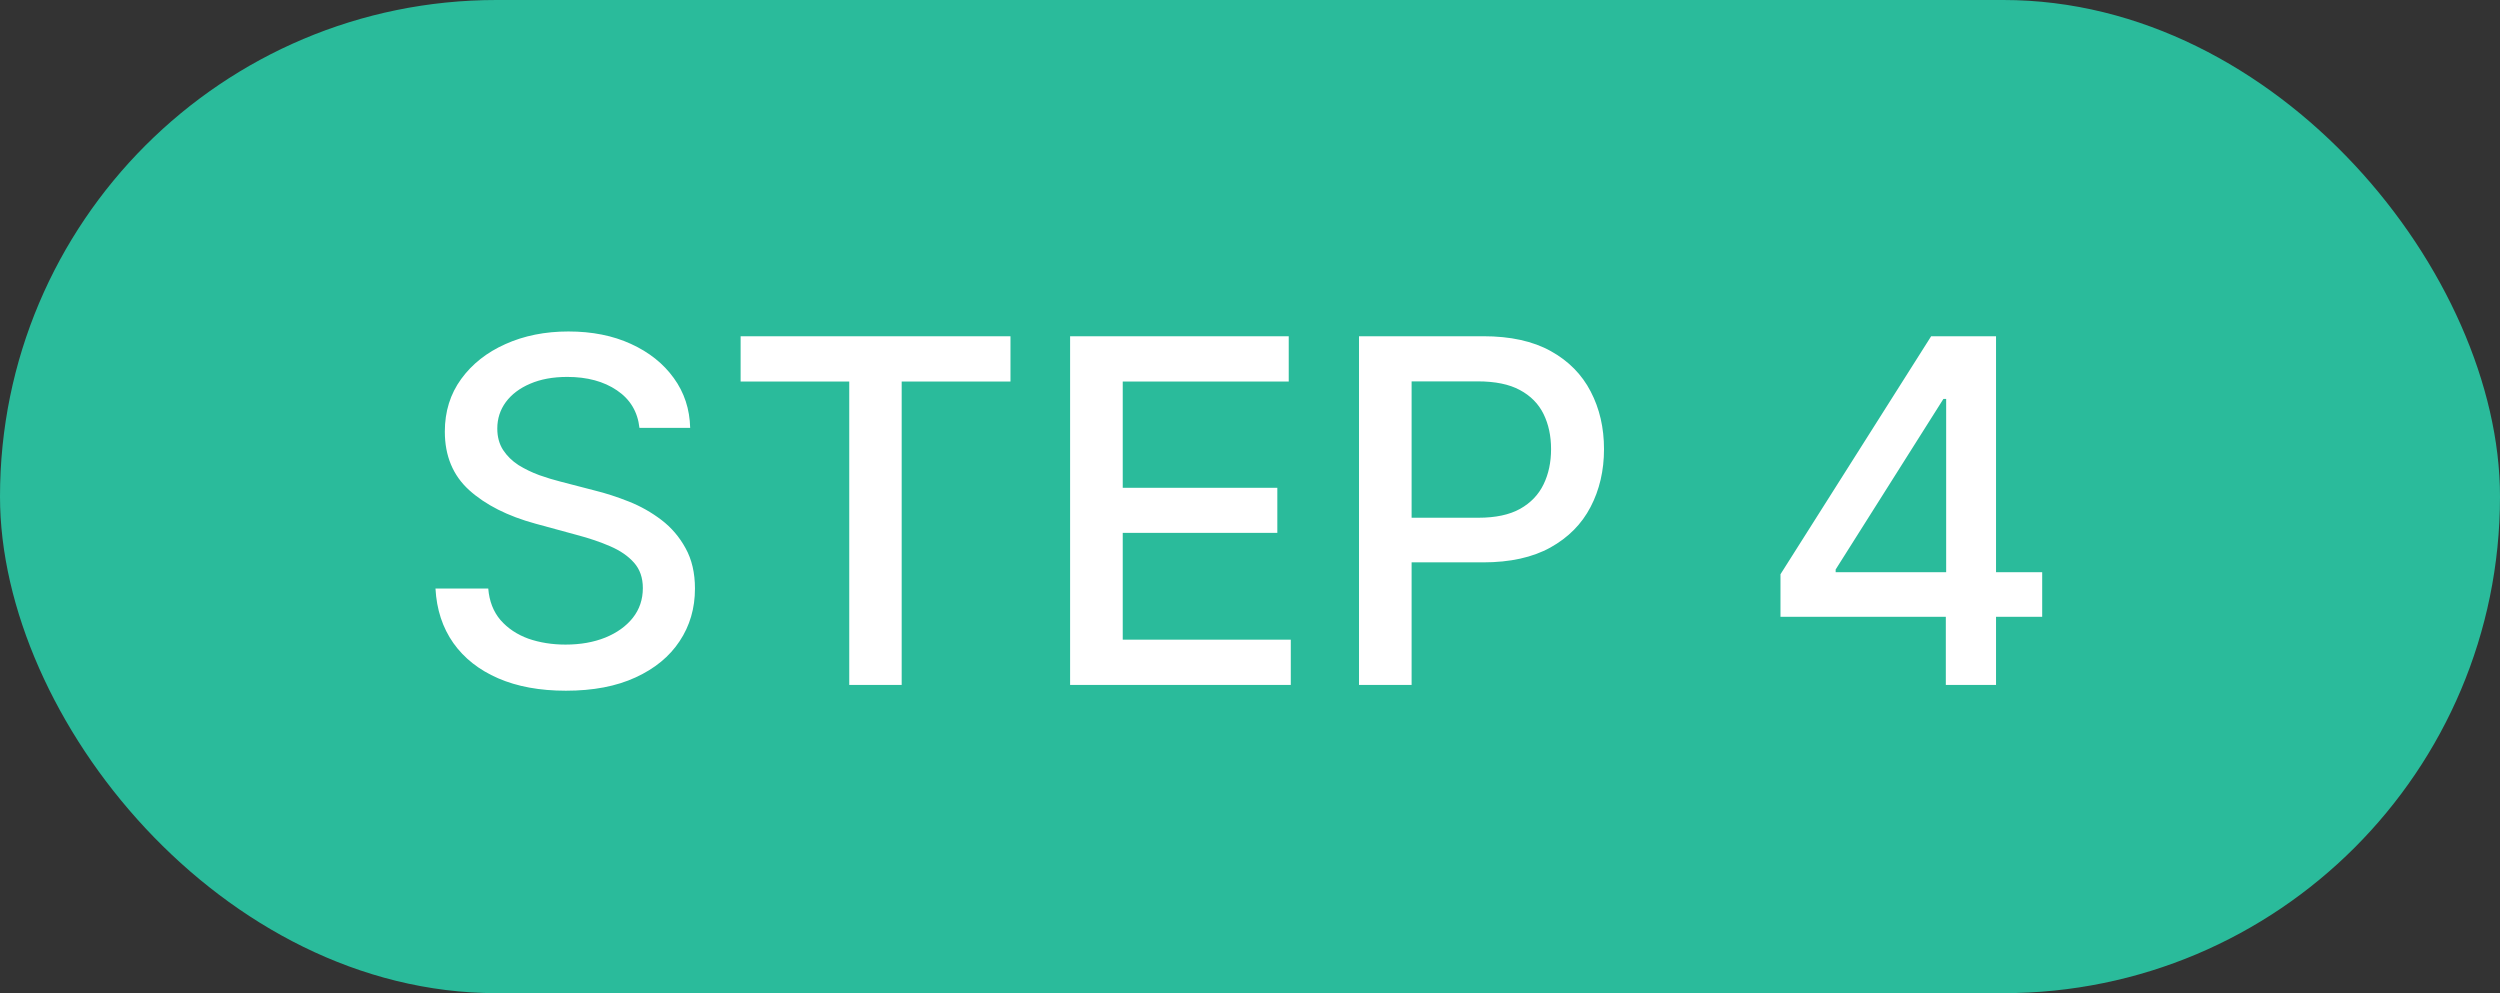
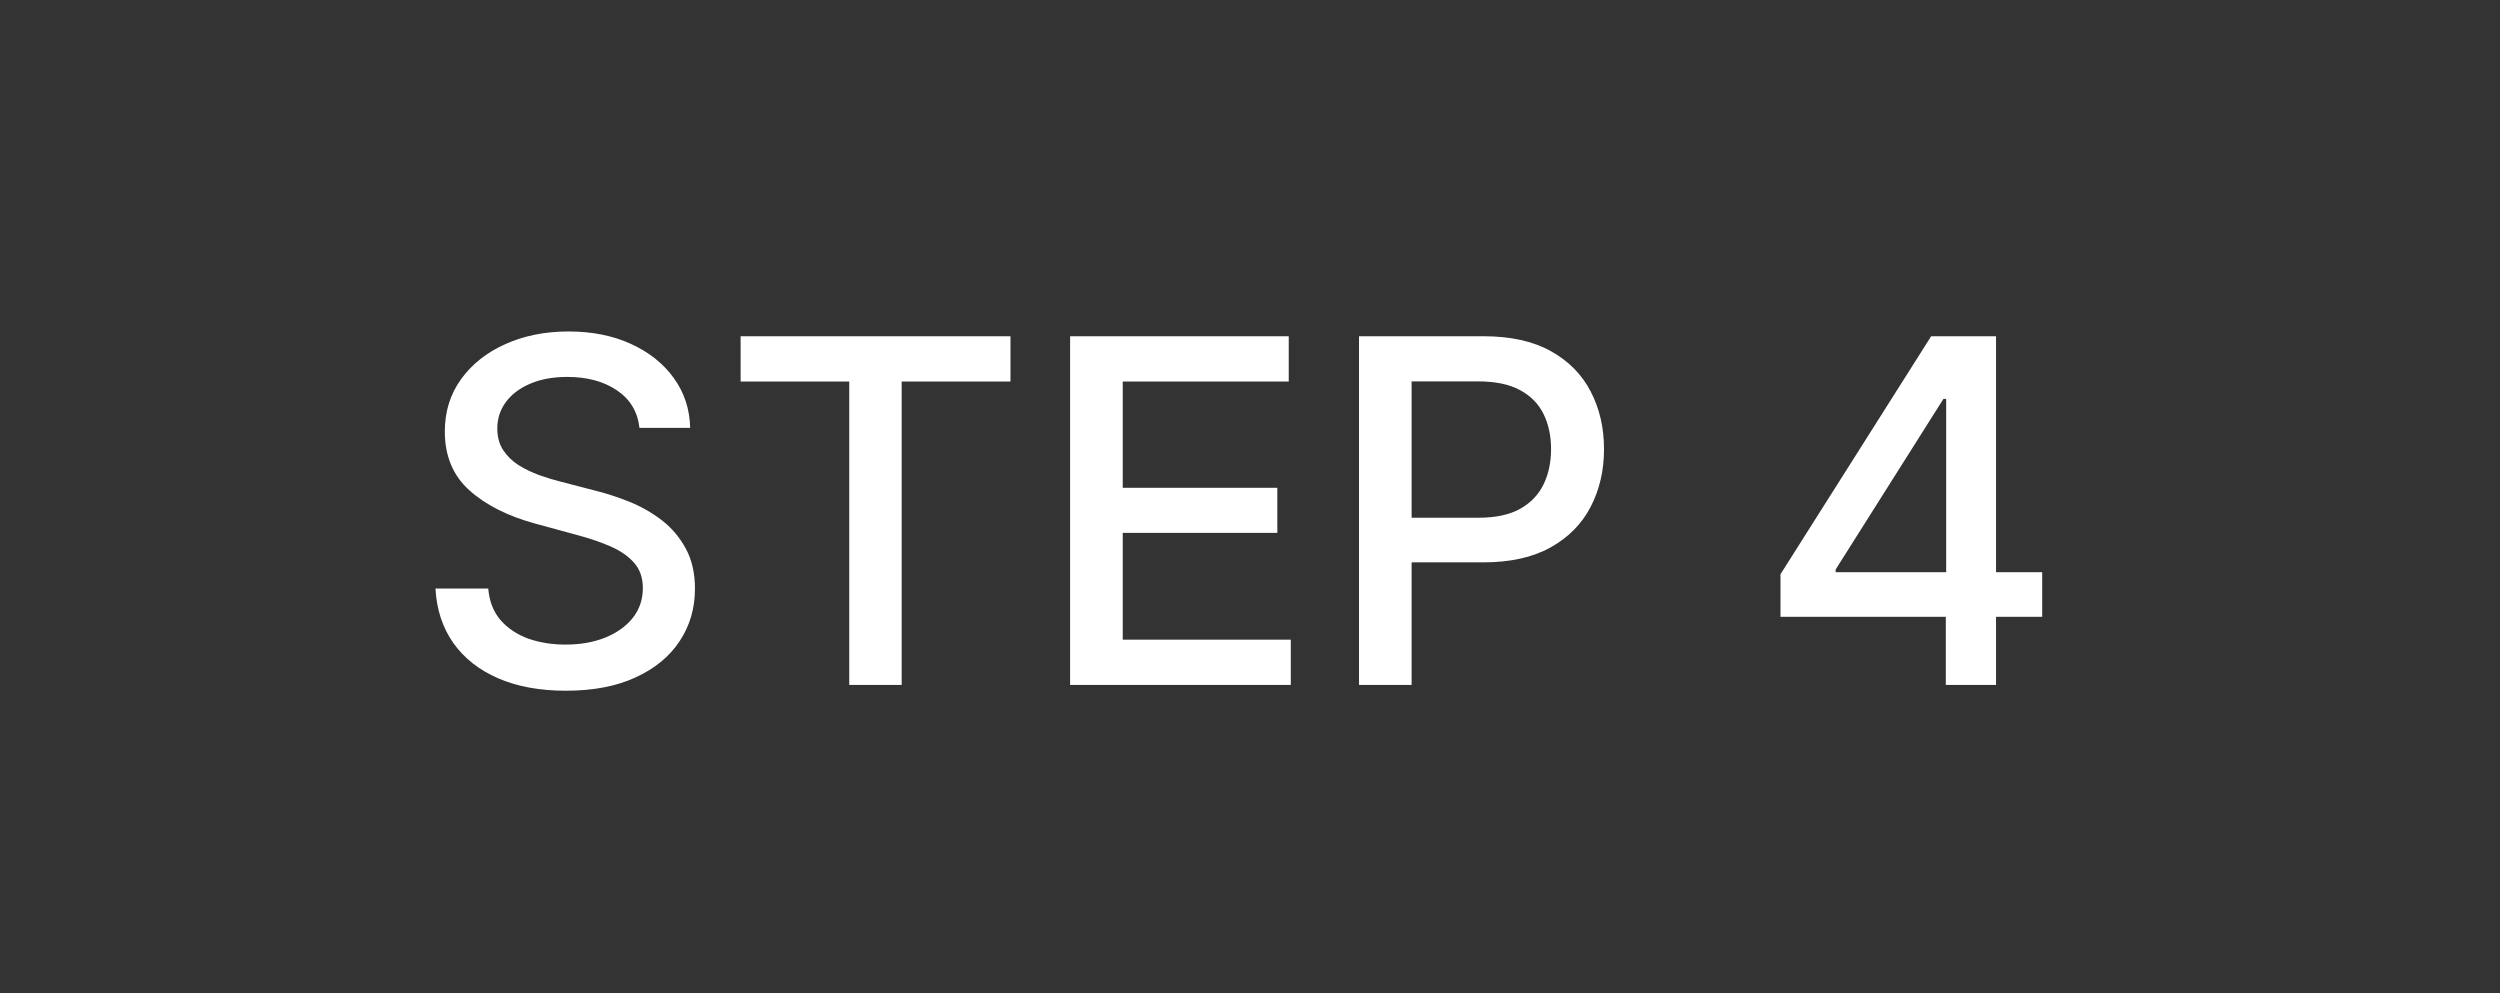
<svg xmlns="http://www.w3.org/2000/svg" width="73" height="29" viewBox="0 0 73 29" fill="none">
  <rect x="0" y="0" width="73" height="29" fill="#333333" stroke="none" />
-   <rect width="73" height="29" rx="14.5" fill="#2ABB9B" />
  <path d="M18.672 12.493C18.619 12.022 18.4 11.658 18.016 11.399C17.631 11.137 17.147 11.006 16.564 11.006C16.146 11.006 15.785 11.073 15.48 11.205C15.175 11.335 14.938 11.514 14.769 11.742C14.604 11.968 14.521 12.224 14.521 12.513C14.521 12.755 14.577 12.963 14.69 13.139C14.806 13.315 14.956 13.462 15.142 13.582C15.331 13.698 15.533 13.796 15.749 13.875C15.964 13.951 16.171 14.014 16.37 14.064L17.364 14.322C17.689 14.402 18.022 14.51 18.364 14.646C18.705 14.781 19.021 14.96 19.313 15.182C19.605 15.405 19.84 15.68 20.019 16.008C20.201 16.336 20.293 16.729 20.293 17.186C20.293 17.763 20.143 18.275 19.845 18.722C19.55 19.17 19.121 19.523 18.558 19.781C17.997 20.04 17.32 20.169 16.524 20.169C15.762 20.169 15.102 20.048 14.546 19.806C13.989 19.564 13.553 19.221 13.238 18.777C12.923 18.329 12.749 17.799 12.716 17.186H14.257C14.287 17.554 14.406 17.861 14.615 18.106C14.827 18.348 15.097 18.528 15.425 18.648C15.757 18.764 16.12 18.822 16.514 18.822C16.948 18.822 17.334 18.754 17.673 18.618C18.014 18.479 18.282 18.287 18.478 18.041C18.674 17.793 18.771 17.503 18.771 17.171C18.771 16.87 18.685 16.623 18.513 16.43C18.344 16.238 18.113 16.079 17.822 15.953C17.533 15.827 17.207 15.716 16.842 15.62L15.639 15.292C14.824 15.07 14.178 14.743 13.7 14.312C13.226 13.882 12.989 13.312 12.989 12.602C12.989 12.016 13.148 11.504 13.467 11.066C13.785 10.629 14.216 10.289 14.759 10.047C15.303 9.802 15.916 9.679 16.599 9.679C17.288 9.679 17.896 9.8 18.423 10.042C18.954 10.284 19.371 10.617 19.676 11.041C19.981 11.462 20.14 11.946 20.153 12.493H18.672ZM21.626 11.141V9.818H29.506V11.141H26.329V20H24.798V11.141H21.626ZM31.247 20V9.818H37.631V11.141H32.784V14.243H37.298V15.56H32.784V18.678H37.691V20H31.247ZM39.683 20V9.818H43.312C44.105 9.818 44.761 9.962 45.281 10.251C45.801 10.539 46.191 10.934 46.449 11.434C46.708 11.931 46.837 12.491 46.837 13.114C46.837 13.741 46.706 14.304 46.444 14.805C46.186 15.302 45.795 15.696 45.271 15.988C44.751 16.276 44.096 16.421 43.307 16.421H40.812V15.118H43.168C43.669 15.118 44.075 15.032 44.386 14.859C44.698 14.684 44.926 14.445 45.072 14.143C45.218 13.842 45.291 13.499 45.291 13.114C45.291 12.73 45.218 12.389 45.072 12.09C44.926 11.792 44.696 11.558 44.381 11.389C44.07 11.22 43.659 11.136 43.148 11.136H41.219V20H39.683ZM51.99 18.011V16.768L56.39 9.818H57.37V11.648H56.748L53.601 16.629V16.709H59.632V18.011H51.99ZM56.818 20V17.634L56.828 17.067V9.818H58.284V20H56.818Z" fill="white" />
</svg>